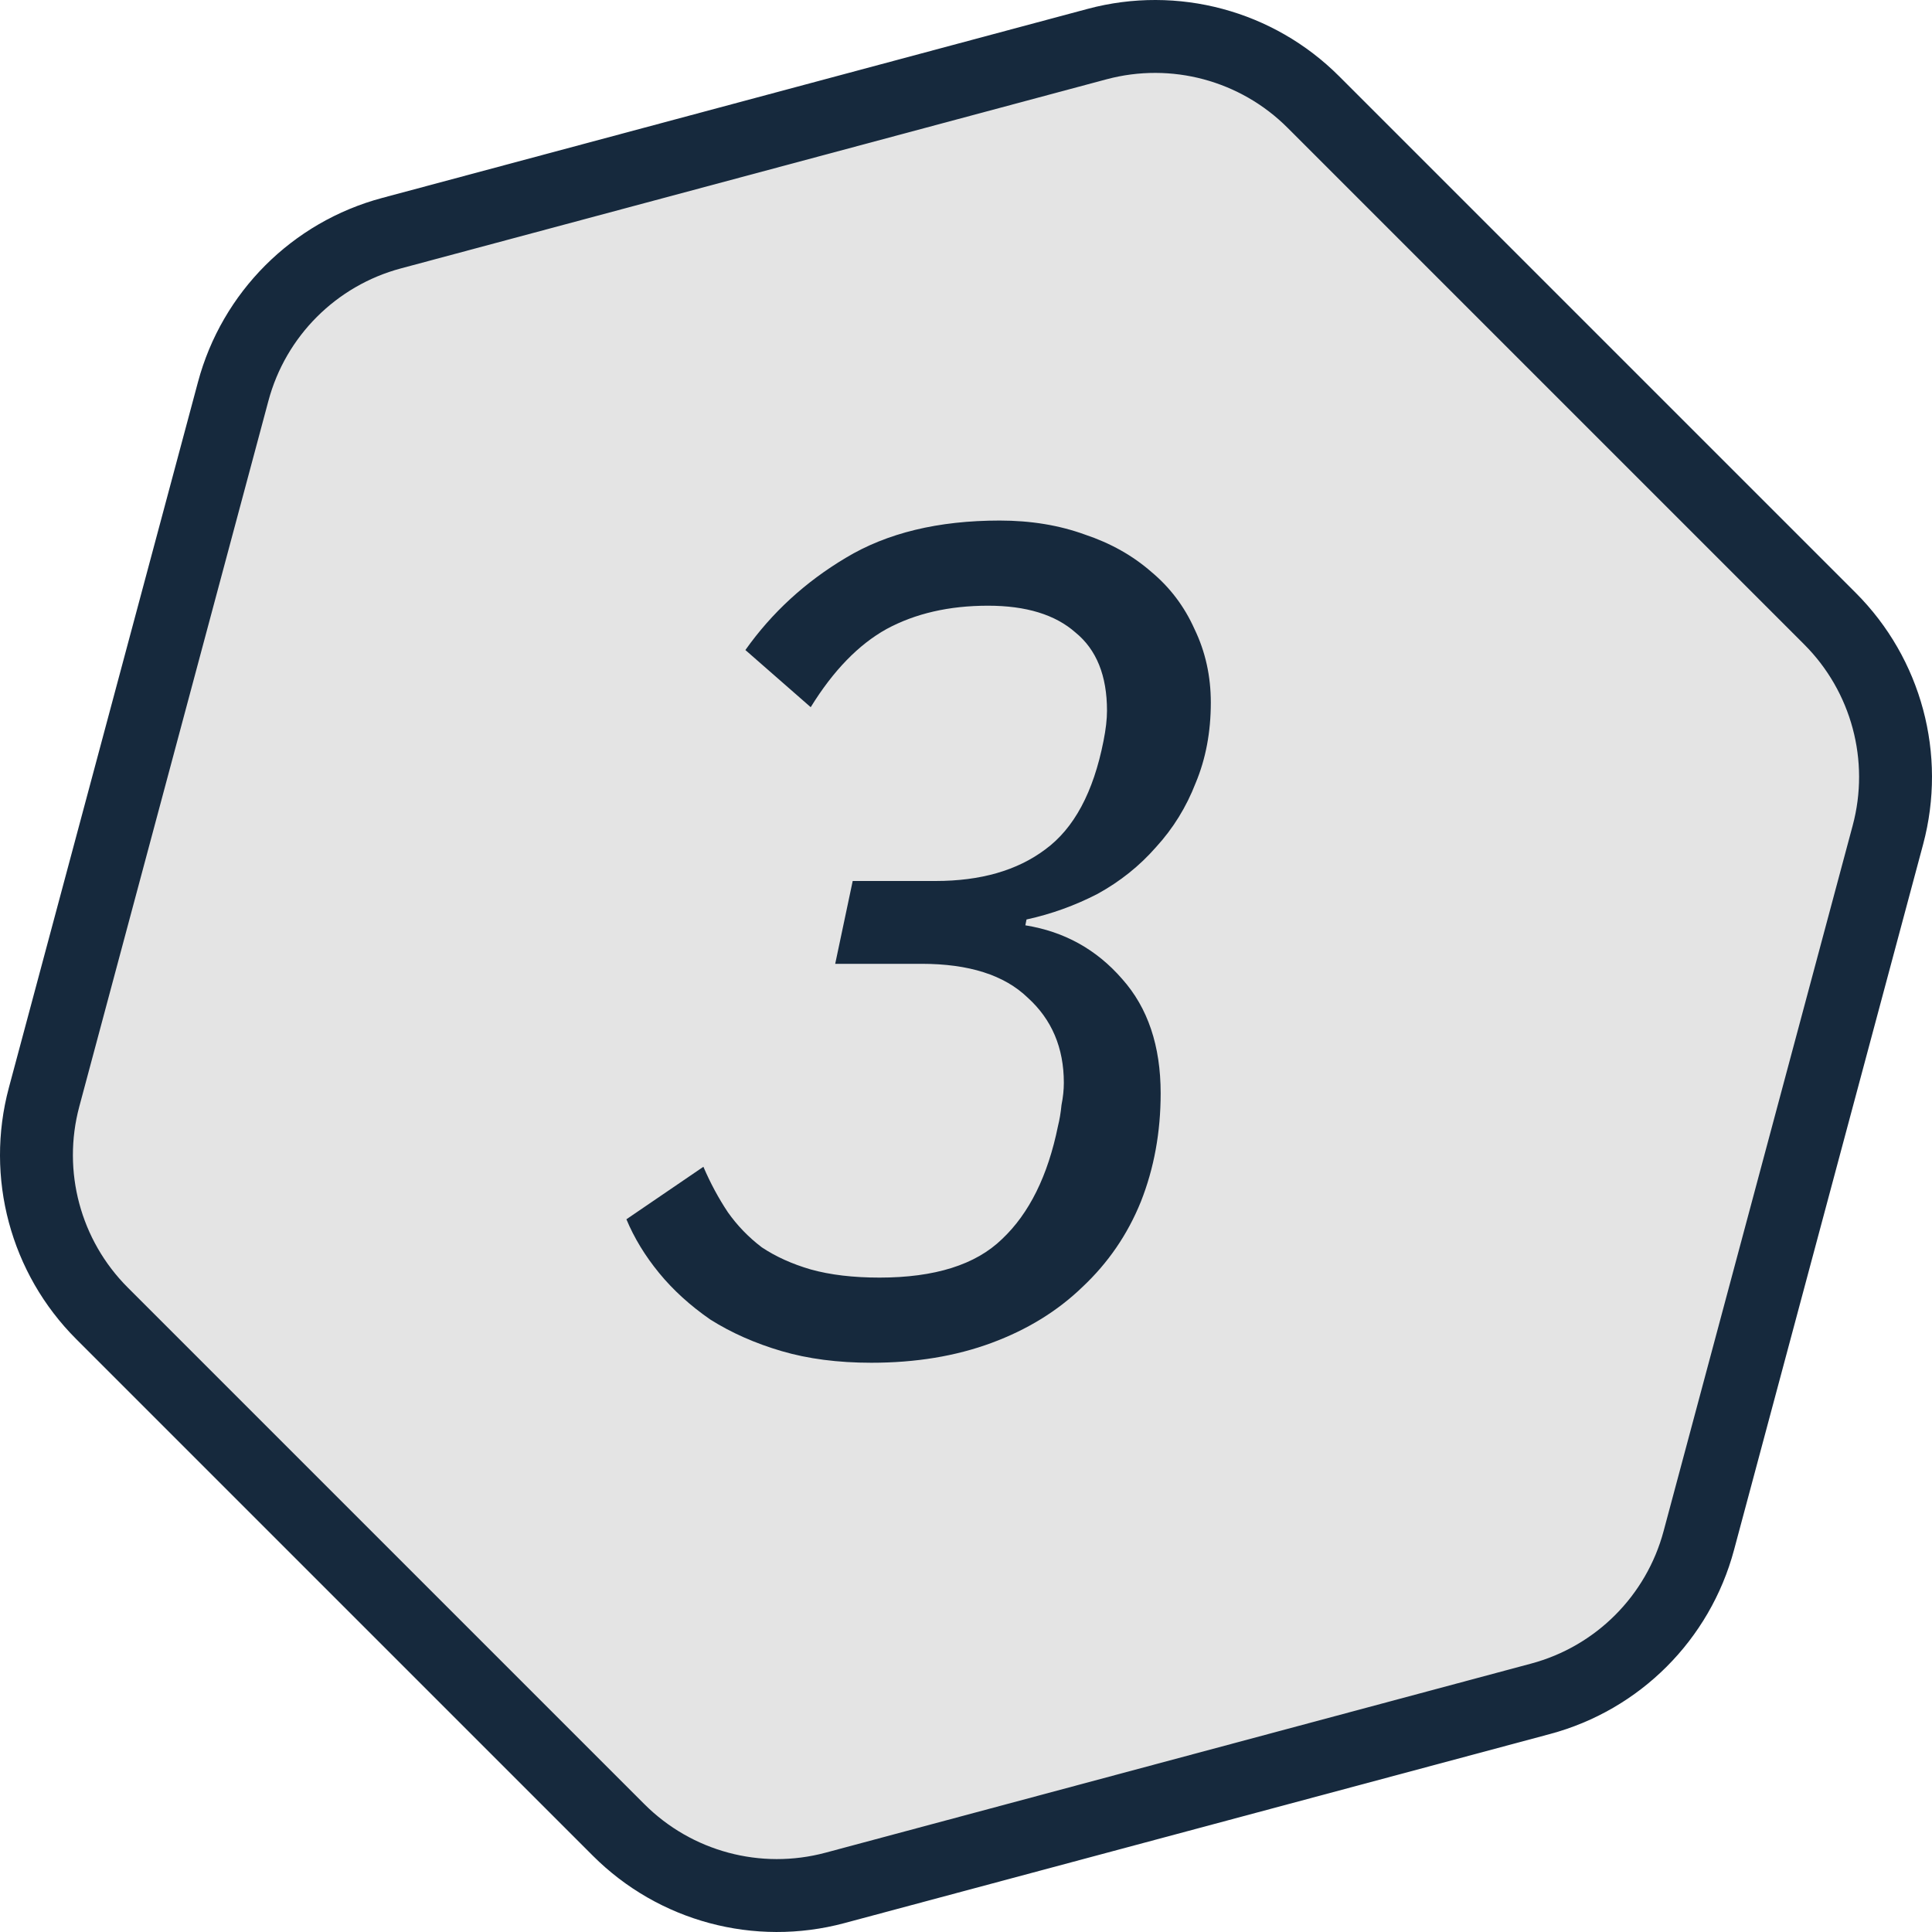
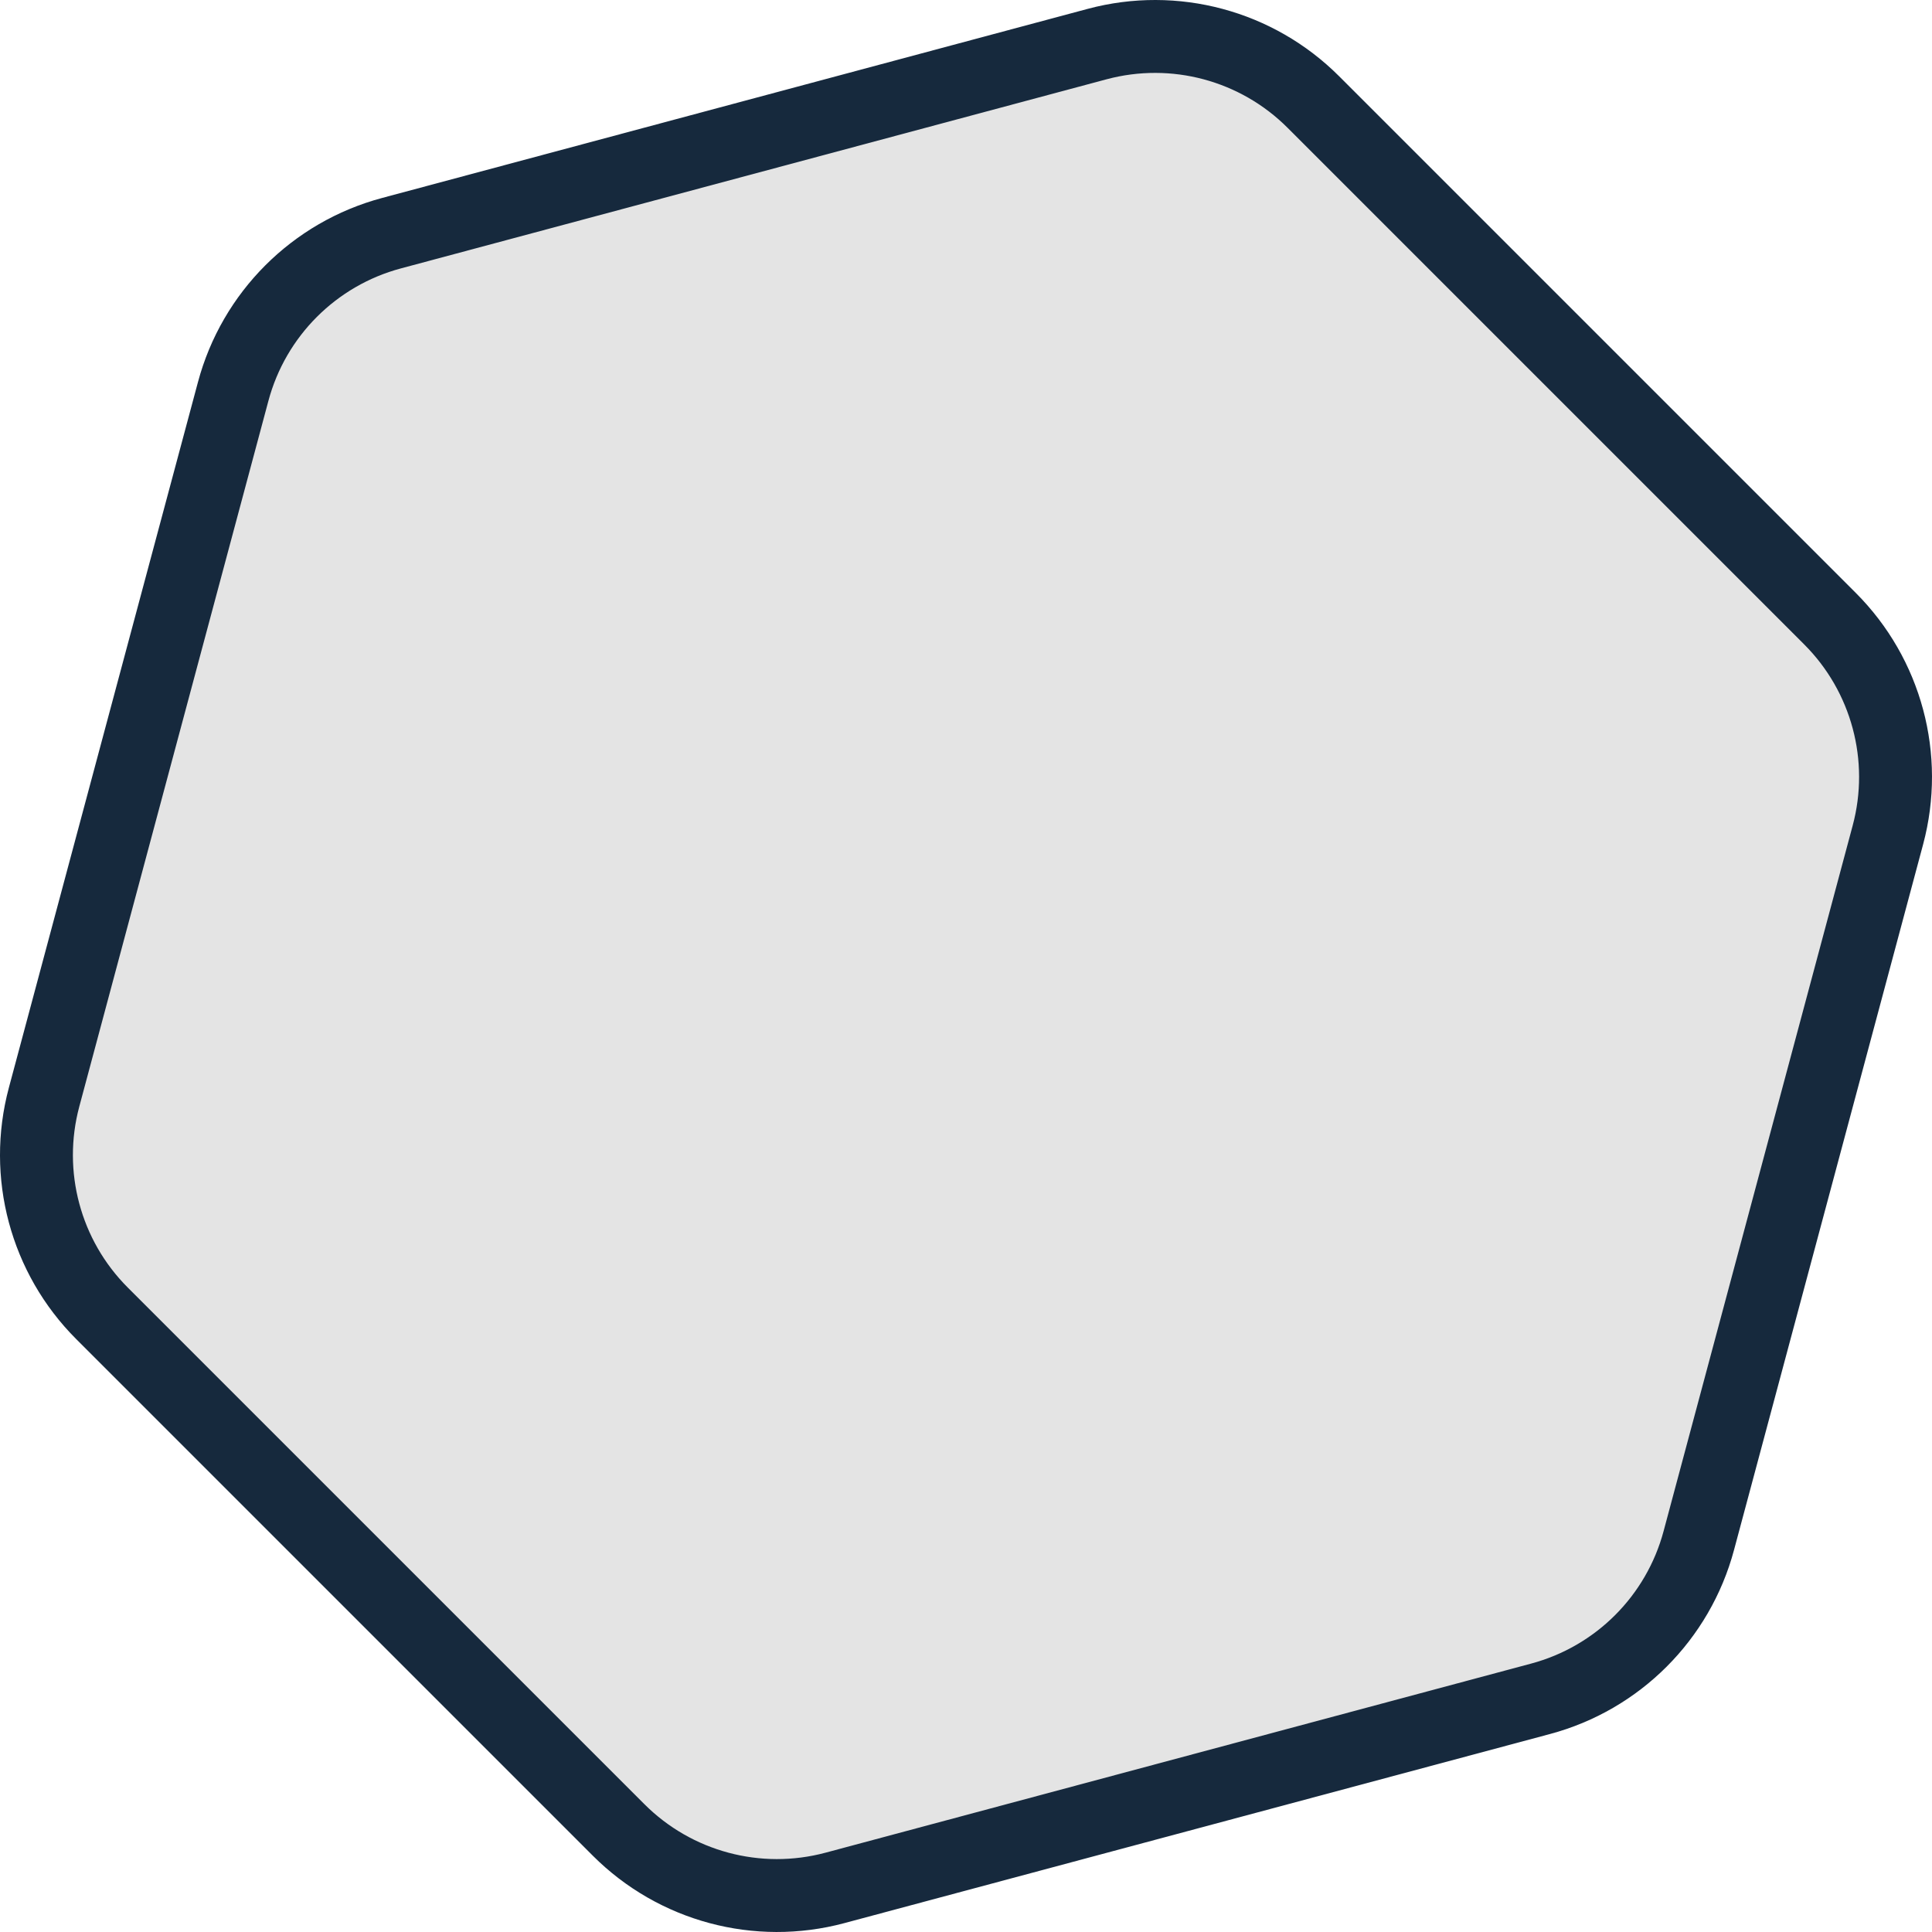
<svg xmlns="http://www.w3.org/2000/svg" width="53" height="53" viewBox="0 0 53 53" fill="none">
  <path d="M36.029 2.799L50.201 16.971C51.752 18.522 52.358 20.783 51.791 22.902L46.603 42.261C46.036 44.38 44.38 46.036 42.261 46.603L22.902 51.791C20.783 52.358 18.522 51.752 16.971 50.201L2.799 36.029C1.247 34.478 0.642 32.217 1.209 30.098L6.397 10.739C6.964 8.62 8.62 6.964 10.739 6.397L30.098 1.209C32.217 0.642 34.478 1.247 36.029 2.799Z" fill="#E4E4E4" stroke="#16293D" stroke-width="2" />
-   <path d="M25.664 24.168C26.901 24.168 27.904 23.88 28.672 23.304C29.461 22.728 29.995 21.736 30.272 20.328C30.336 20.008 30.368 19.731 30.368 19.496C30.368 18.536 30.08 17.821 29.504 17.352C28.949 16.861 28.149 16.616 27.104 16.616C26.037 16.616 25.109 16.829 24.32 17.256C23.552 17.683 22.859 18.397 22.24 19.4L20.448 17.832C21.173 16.808 22.091 15.965 23.2 15.304C24.331 14.621 25.739 14.28 27.424 14.28C28.277 14.28 29.056 14.408 29.76 14.664C30.464 14.899 31.072 15.24 31.584 15.688C32.096 16.115 32.491 16.637 32.768 17.256C33.067 17.875 33.216 18.547 33.216 19.272C33.216 20.083 33.077 20.819 32.8 21.48C32.544 22.141 32.181 22.728 31.712 23.24C31.264 23.752 30.731 24.179 30.112 24.52C29.493 24.84 28.843 25.075 28.16 25.224L28.128 25.384C29.195 25.555 30.08 26.045 30.784 26.856C31.488 27.645 31.84 28.691 31.84 29.992C31.84 31.059 31.659 32.051 31.296 32.968C30.933 33.864 30.4 34.643 29.696 35.304C29.013 35.965 28.181 36.477 27.2 36.84C26.219 37.203 25.12 37.384 23.904 37.384C22.987 37.384 22.165 37.277 21.44 37.064C20.715 36.851 20.064 36.563 19.488 36.2C18.933 35.816 18.464 35.389 18.08 34.92C17.696 34.451 17.397 33.96 17.184 33.448L19.296 32.008C19.488 32.456 19.712 32.872 19.968 33.256C20.224 33.619 20.533 33.939 20.896 34.216C21.28 34.472 21.728 34.675 22.24 34.824C22.773 34.973 23.403 35.048 24.128 35.048C25.643 35.048 26.763 34.696 27.488 33.992C28.235 33.288 28.747 32.253 29.024 30.888C29.067 30.717 29.099 30.525 29.12 30.312C29.163 30.099 29.184 29.896 29.184 29.704C29.184 28.744 28.853 27.965 28.192 27.368C27.552 26.749 26.581 26.44 25.28 26.44H22.912L23.392 24.168H25.664Z" fill="#16293D" />
</svg>